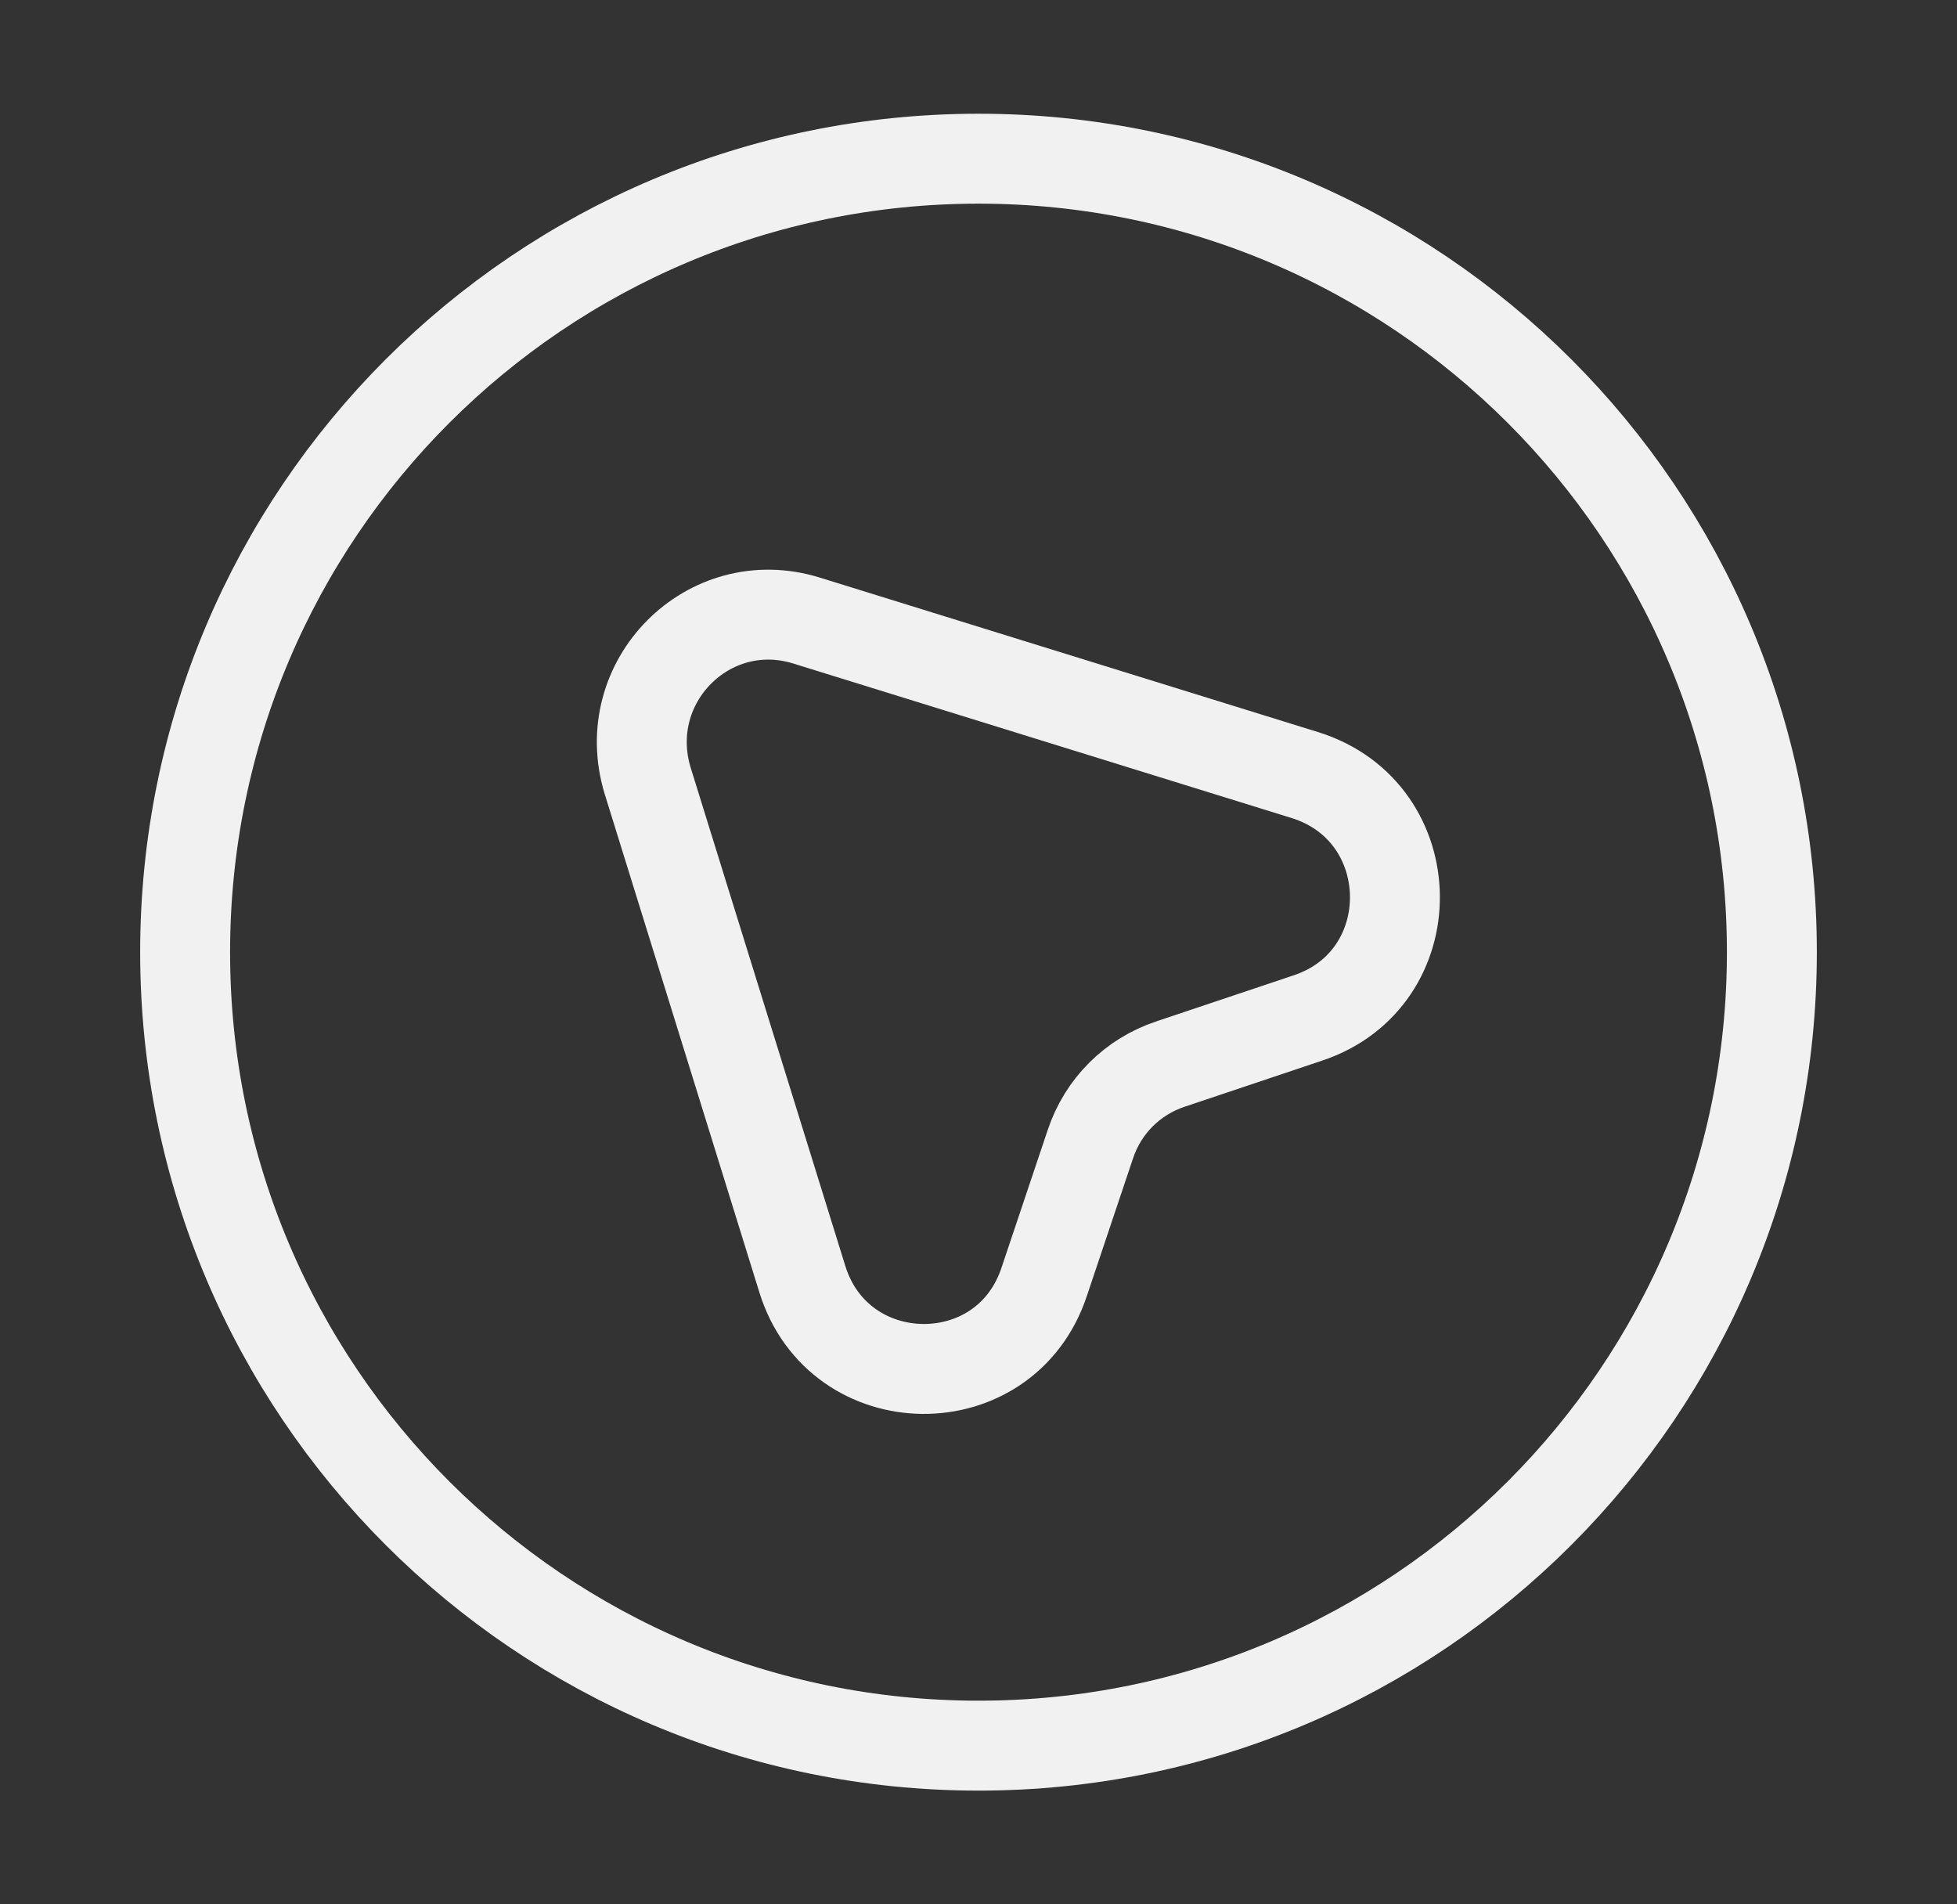
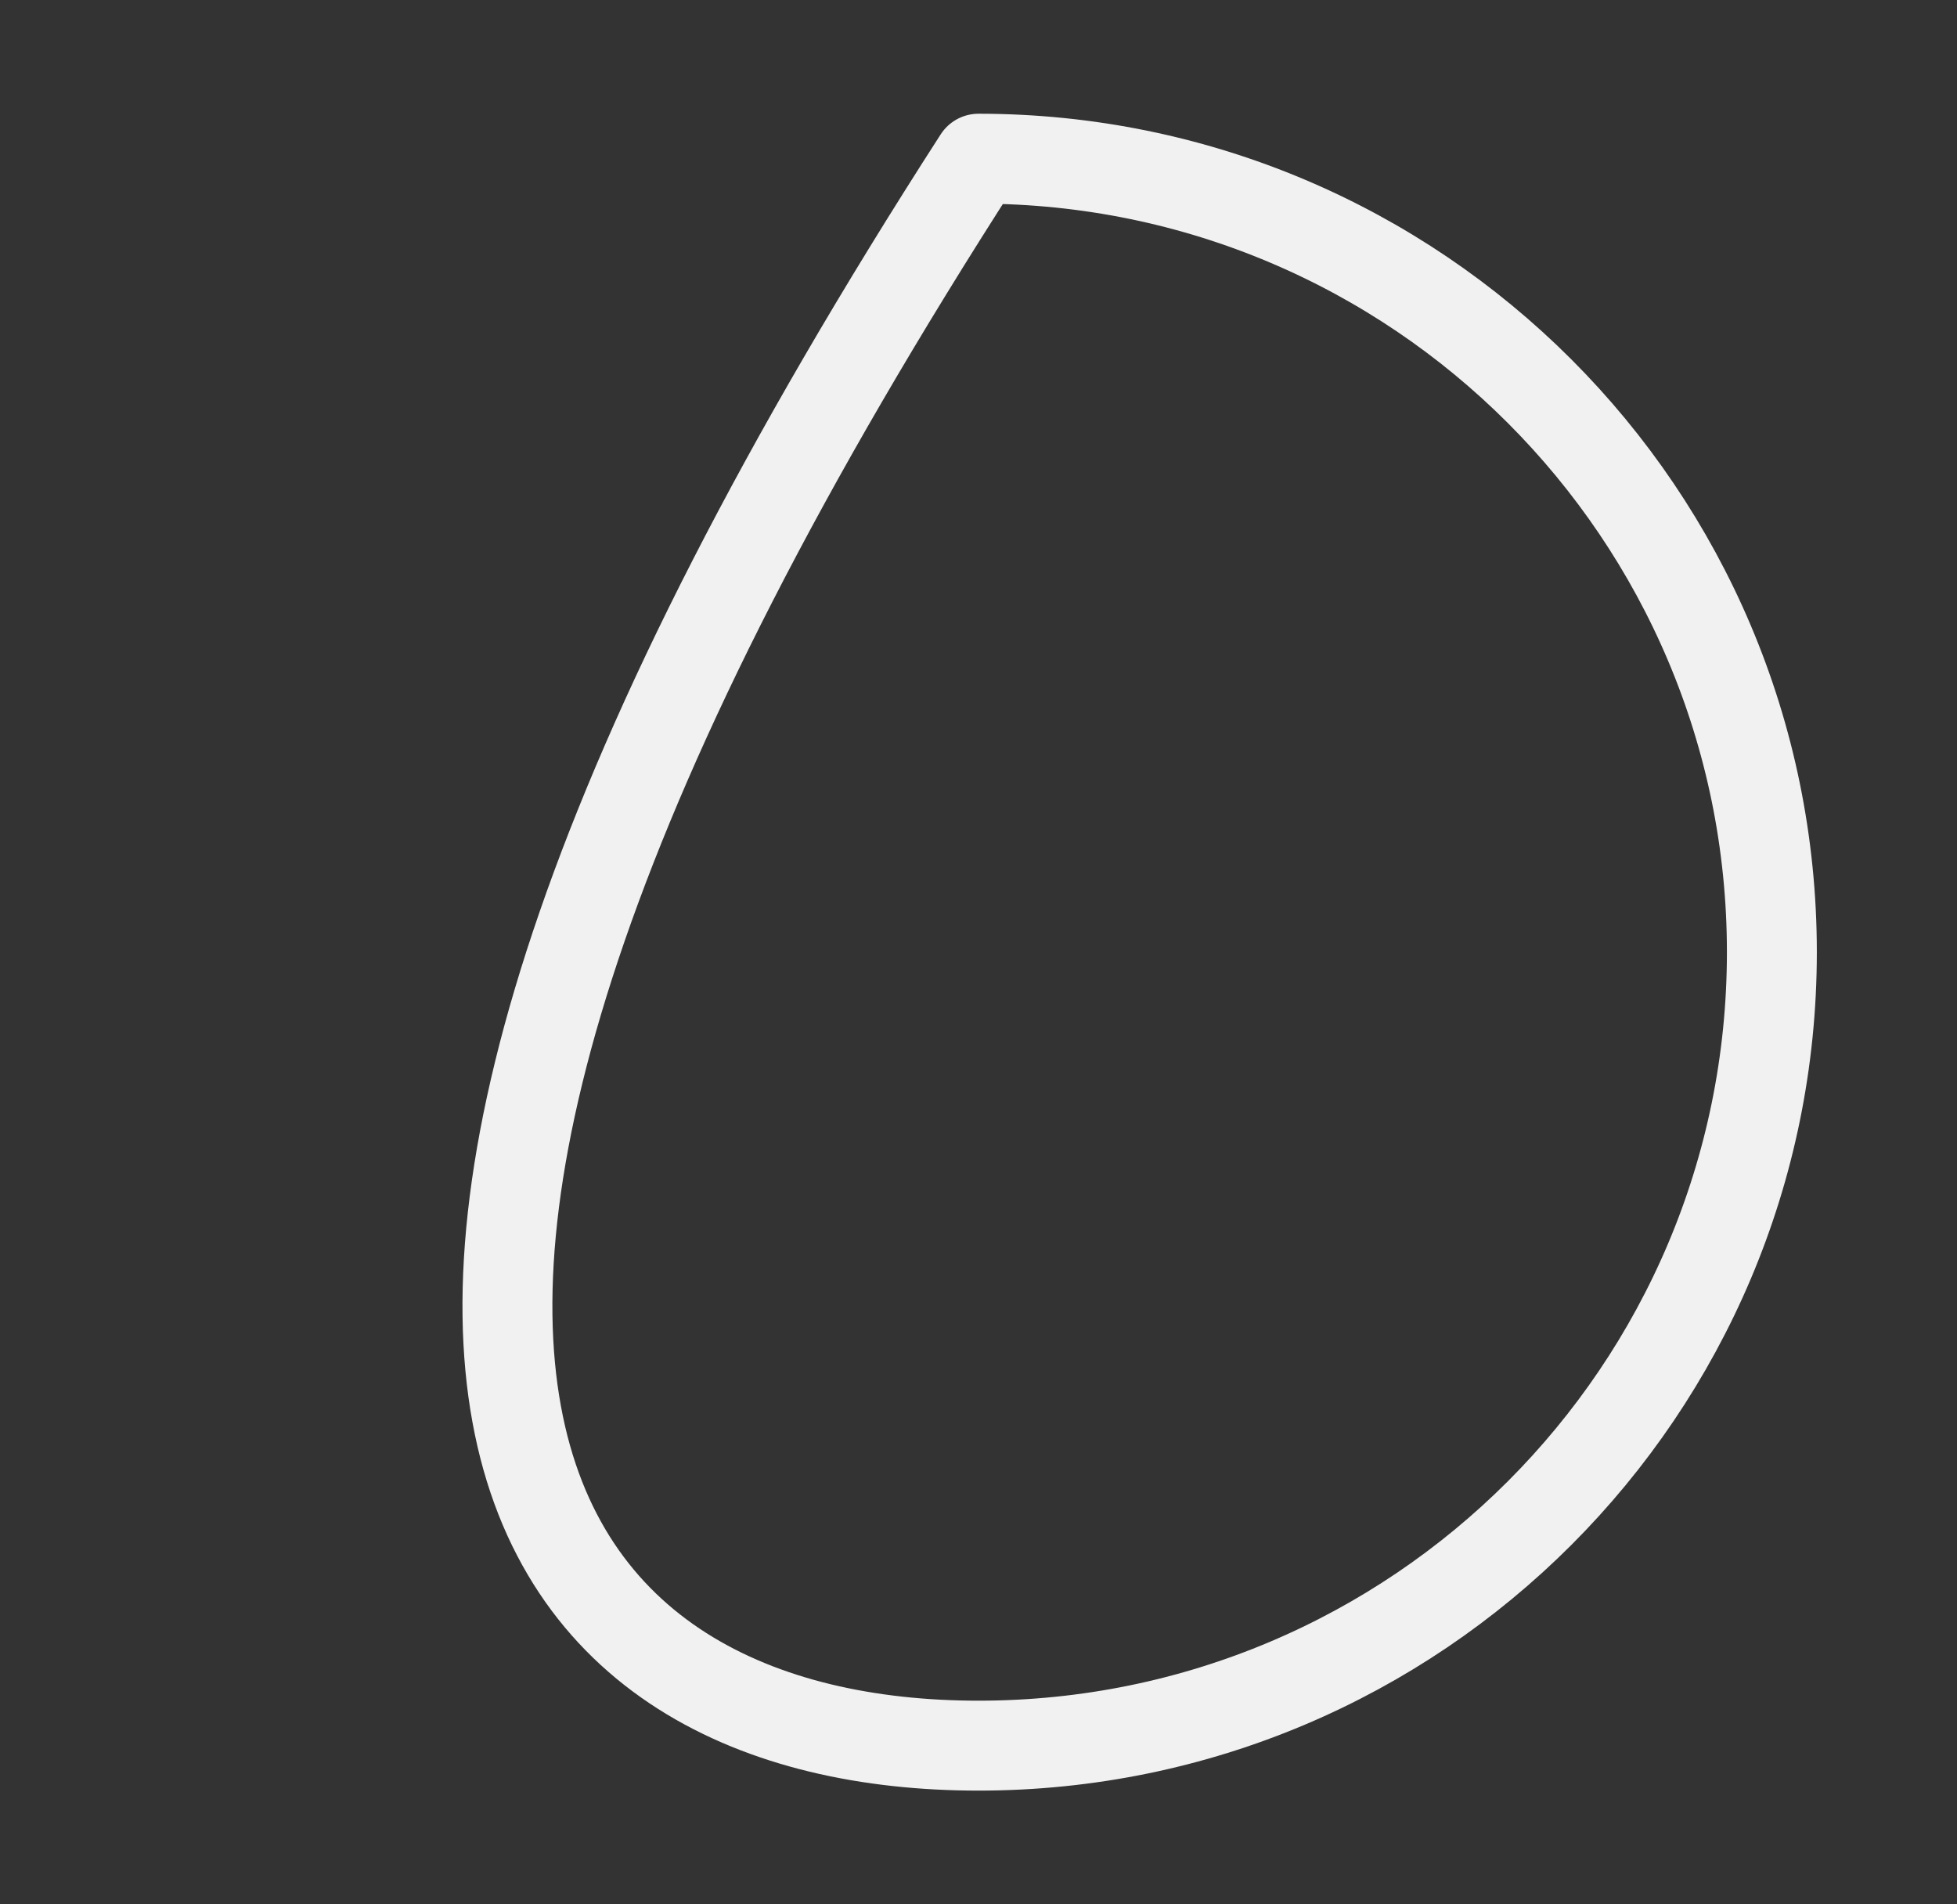
<svg xmlns="http://www.w3.org/2000/svg" width="37" height="36" viewBox="0 0 37 36" fill="none">
  <rect x="0" y="0" width="37" height="36" fill="#333333" stroke="none" />
-   <path d="M24.724 19.245L22.13 20.115C21.41 20.355 20.855 20.91 20.615 21.63L19.744 24.225C19.009 26.46 15.86 26.415 15.169 24.18L12.245 14.76C11.675 12.885 13.399 11.16 15.245 11.73L24.68 14.655C26.915 15.36 26.945 18.51 24.724 19.245Z" stroke="#F1F1F1" stroke-width="1.7" stroke-linecap="round" stroke-linejoin="round" />
-   <path d="M18.5 33C26.784 33 33.5 26.284 33.5 18C33.5 9.716 26.784 3 18.5 3C10.216 3 3.5 9.716 3.5 18C3.5 26.284 10.216 33 18.5 33Z" stroke="#F1F1F1" stroke-width="1.7" stroke-linecap="round" stroke-linejoin="round" />
+   <path d="M18.5 33C26.784 33 33.5 26.284 33.5 18C33.5 9.716 26.784 3 18.5 3C3.5 26.284 10.216 33 18.5 33Z" stroke="#F1F1F1" stroke-width="1.7" stroke-linecap="round" stroke-linejoin="round" />
</svg>